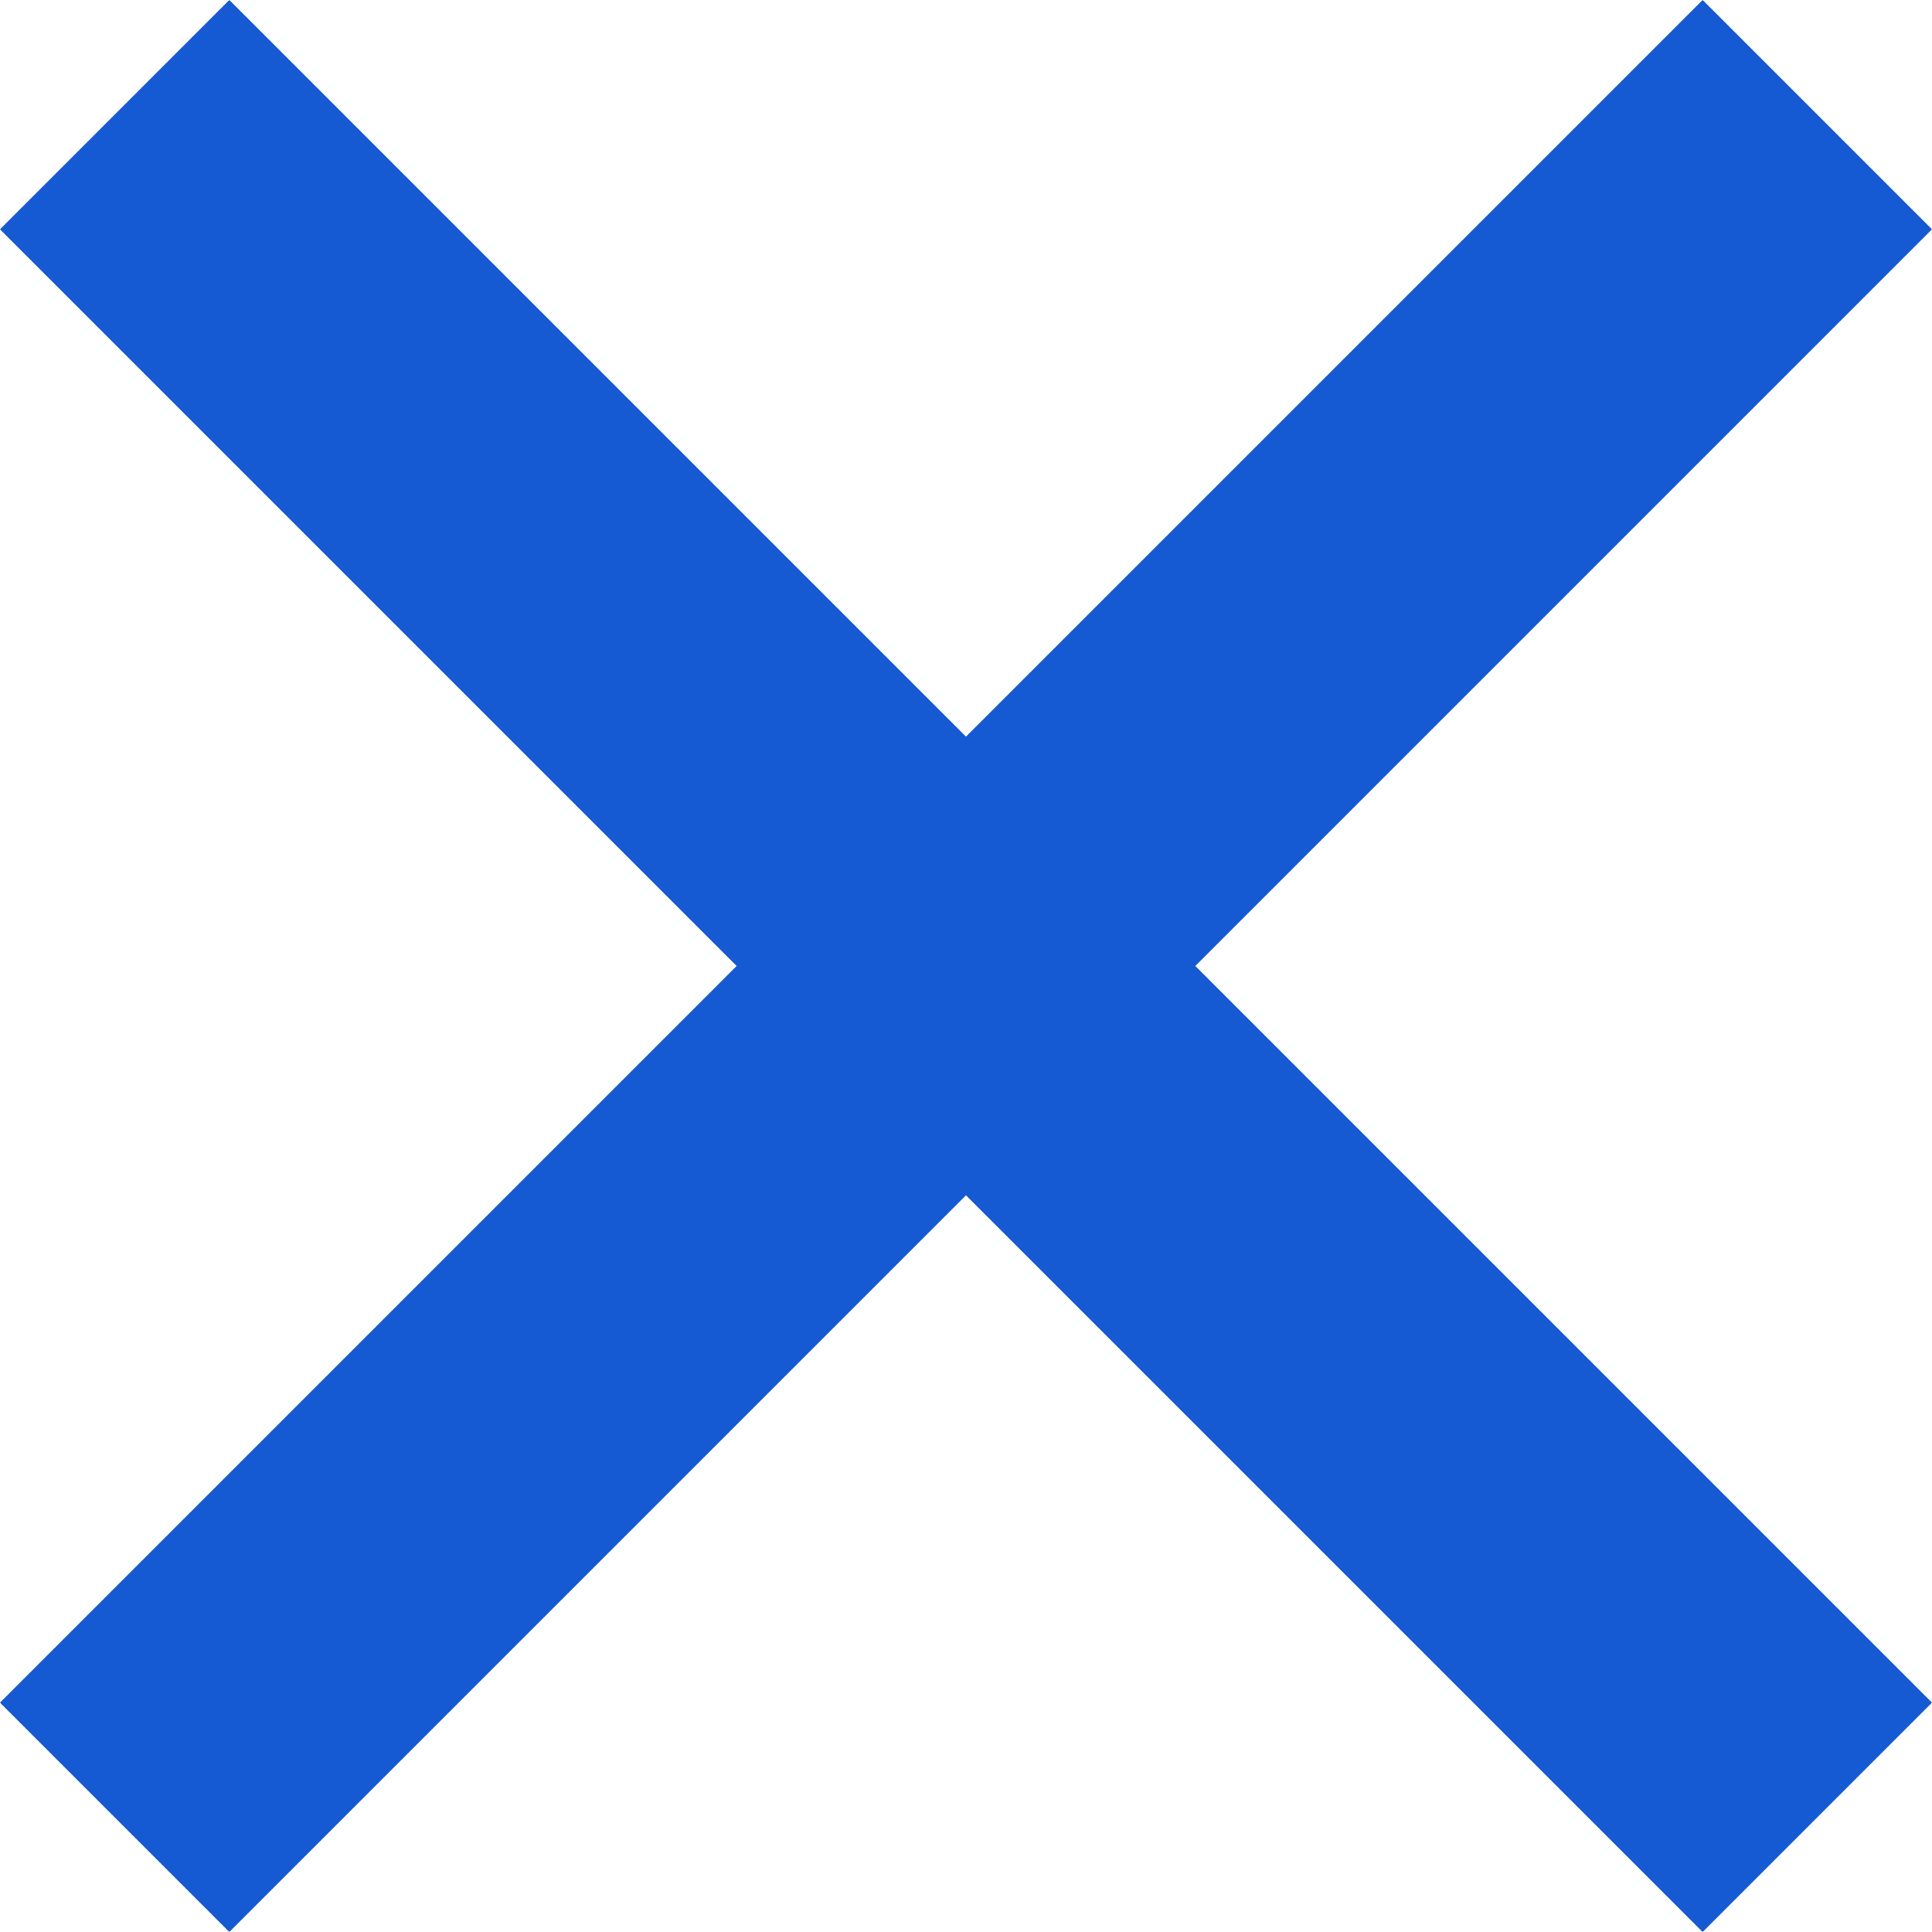
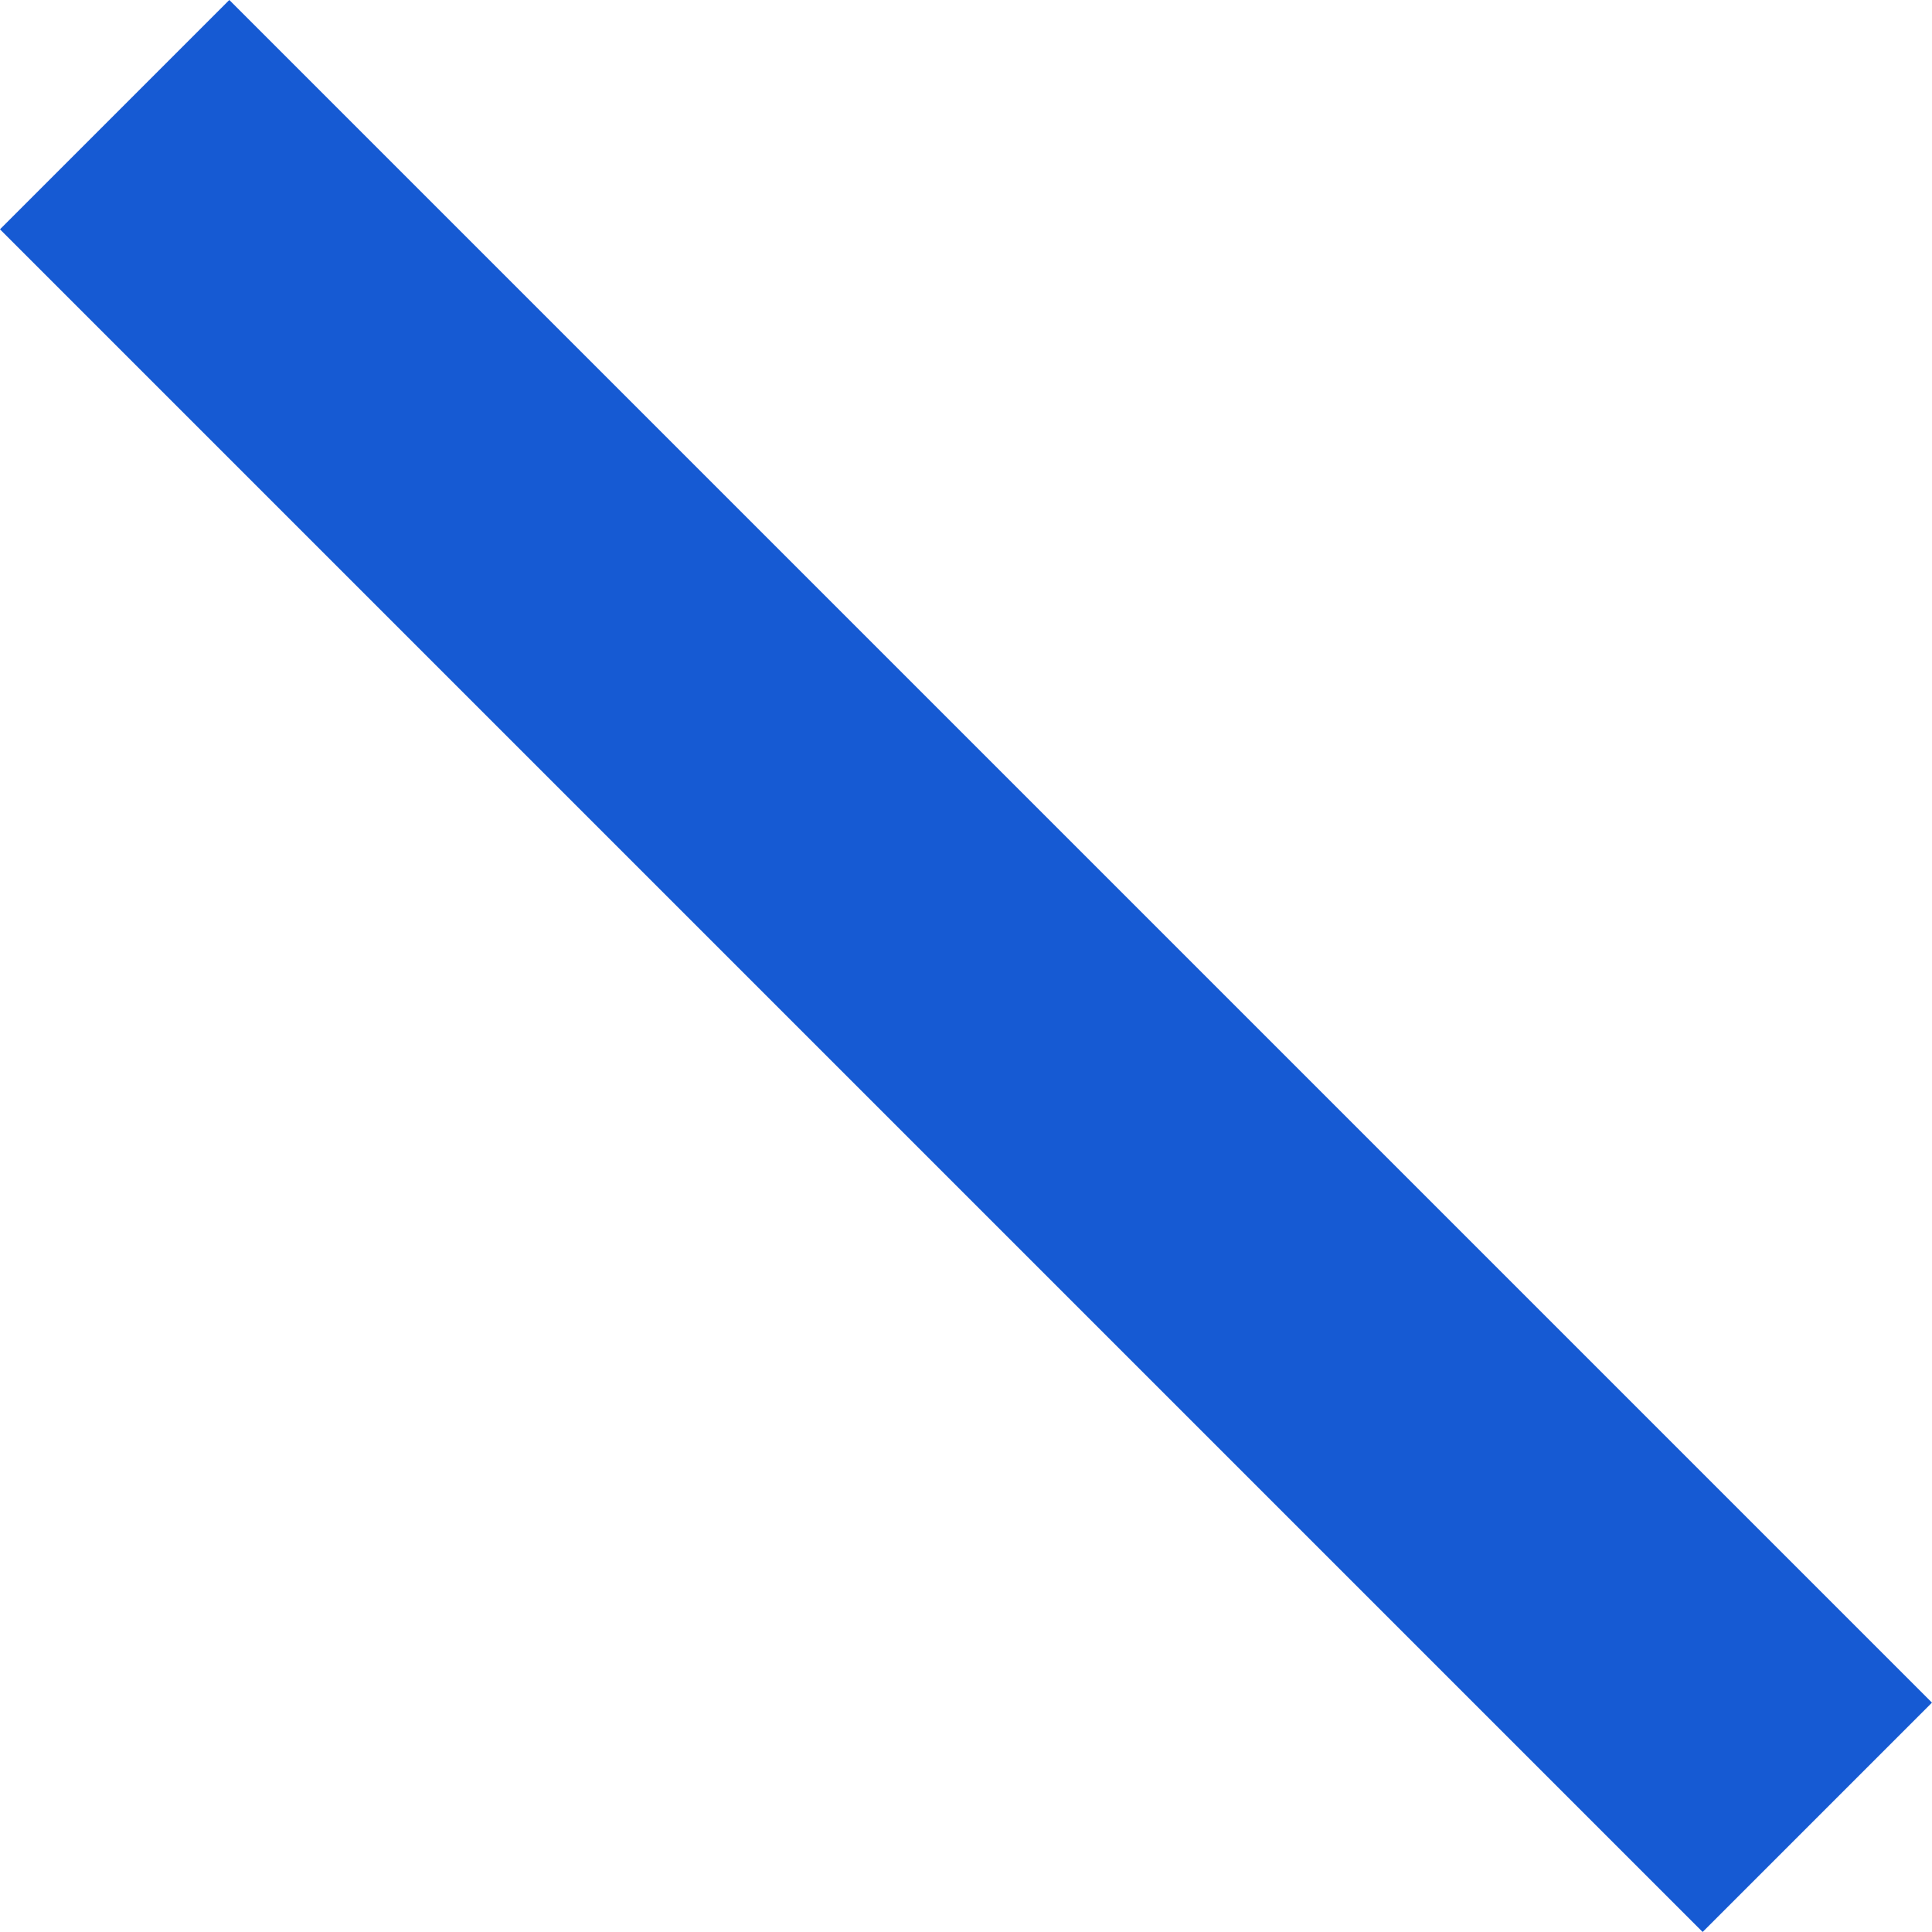
<svg xmlns="http://www.w3.org/2000/svg" width="47.657" height="47.657">
  <g data-name="グループ 177" fill="none" stroke="#165ad3" stroke-width="8">
    <path data-name="線 41" d="M2.828 2.828l42 42" />
-     <path data-name="線 42" d="M44.828 2.828l-42 42" />
  </g>
</svg>